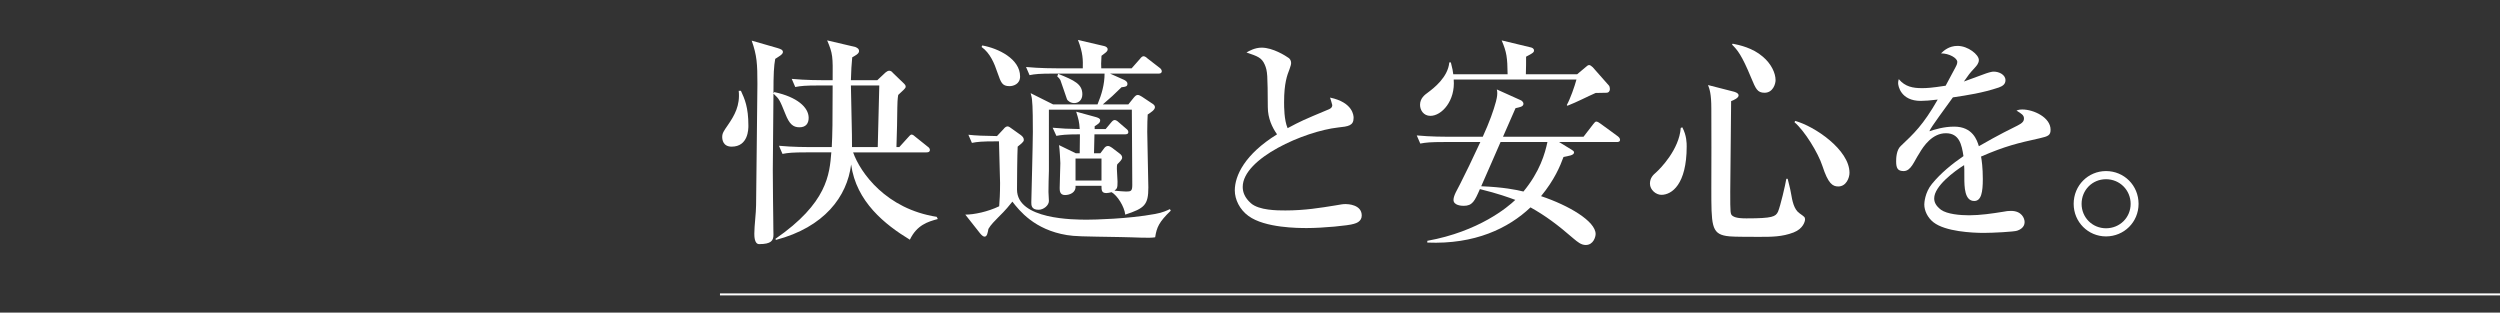
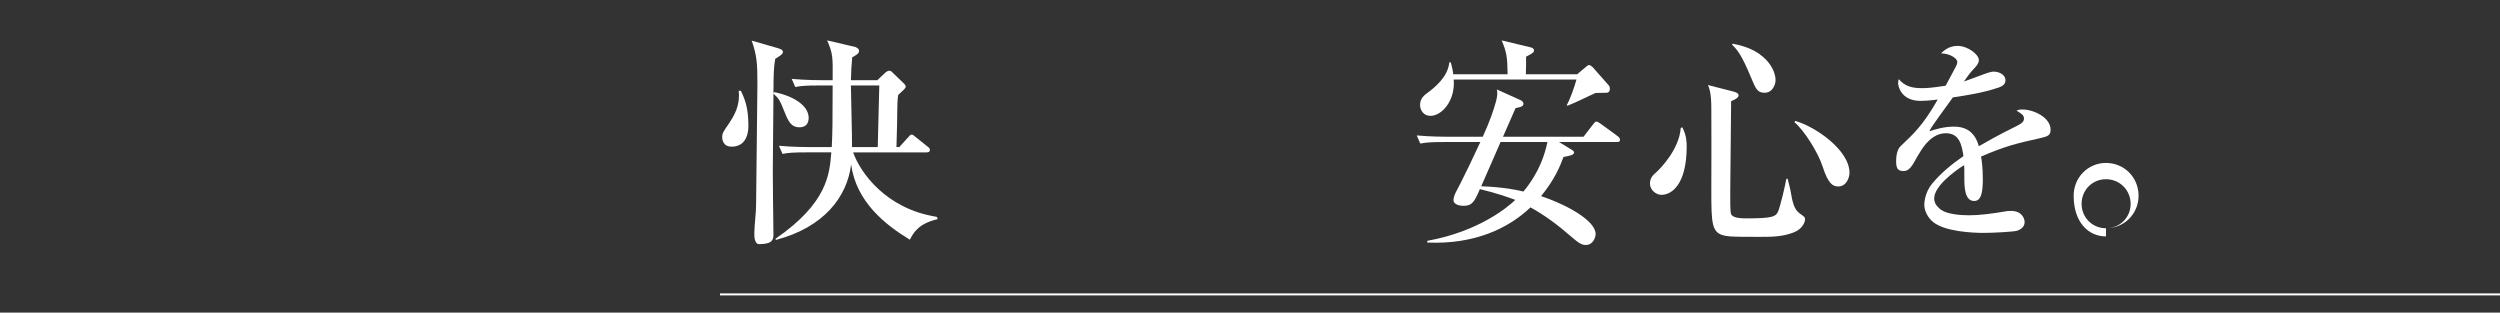
<svg xmlns="http://www.w3.org/2000/svg" version="1.1" id="レイヤー_1" x="0px" y="0px" width="708.662px" height="88.613px" viewBox="0 0 708.662 88.613" enable-background="new 0 0 708.662 88.613" xml:space="preserve">
  <rect x="0" y="0" width="708.662" height="88.613" fill="#333333" stroke="none" />
  <g>
    <path fill="#FFFFFF" d="M249.248,24.233c-0.062,2.806-0.374,14.967-0.437,17.462h-7.296c0.062-2.744-0.312-14.967-0.312-17.462   H249.248z M236.027,24.233c0,10.664-0.062,13.72-0.25,17.462h-6.112c-0.624,0-4.989,0-8.855-0.375l0.998,2.308   c1.559-0.312,2.931-0.437,6.735-0.437h7.109c-0.499,6.236-1.123,14.344-15.84,24.509l0.125,0.312   c13.72-3.617,20.206-12.285,21.328-21.391c1.435,10.602,9.666,17.088,16.651,21.328c1.996-4.178,5.114-5.113,7.92-5.861   l-0.312-0.624c-14.344-2.245-21.64-12.473-23.698-18.272h20.83c0.499,0,0.935-0.125,0.935-0.686c0-0.375-0.25-0.686-0.624-0.936   l-3.43-2.744c-0.312-0.312-0.811-0.686-1.123-0.686c-0.312,0-0.624,0.373-1.061,0.873l-2.432,2.682h-0.811   c0.125-2.869,0.25-9.542,0.25-11.226c0-0.812,0.062-2.558,0.25-3.555c1.06-1.06,2.12-1.809,2.12-2.308   c0-0.437-0.25-0.686-0.437-0.873l-3.18-3.056c-0.312-0.437-0.686-0.624-1.061-0.624c-0.374,0-0.748,0.25-1.123,0.562l-2.245,2.12   h-7.484c0.062-2.807,0.187-4.365,0.375-6.485c0.748-0.437,1.933-0.998,1.933-1.746c0-0.687-0.499-0.936-1.06-1.185l-7.982-1.871   c1.621,3.804,1.621,4.553,1.559,11.287h-2.744c-0.624,0-4.989,0-8.855-0.374l0.998,2.308c1.559-0.312,2.931-0.437,6.735-0.437   H236.027z M213.077,11.512c1.497,4.24,1.622,6.609,1.622,12.285c0,2.869-0.375,32.74-0.375,34.361c0,2.184-0.499,5.801-0.499,8.045   c0,0.686,0,2.994,1.372,2.994c3.43,0,4.053-0.998,4.053-2.682c0-0.811-0.062-2.059-0.062-4.865c0-2.244-0.125-6.672-0.125-13.407   c0-5.987,0.187-15.653,0.187-21.702c1.684,1.559,1.746,1.746,3.368,5.737c1.123,2.868,2.183,3.804,3.991,3.804   c1.871,0,2.619-1.123,2.619-2.682c0-2.993-3.305-5.924-9.729-7.297l-0.25,0.312c0-5.551,0.125-7.67,0.499-9.729   c0.936-0.623,2.183-1.248,2.183-1.934s-0.748-0.873-1.497-1.122L213.077,11.512z M209.398,25.73   c0.437,4.178-1.185,6.984-3.118,9.791c-1.123,1.621-1.559,2.244-1.559,3.305c0,0.686,0.187,2.744,2.682,2.744   c4.739,0,4.739-5.052,4.739-5.925c0-5.301-1.06-7.608-2.12-9.915H209.398z" />
-     <path fill="#FFFFFF" d="M312.233,51.174h-7.359v-6.236h7.359V51.174z M310.113,43.441c0.062-2.433,0.062-2.744,0.125-5.363h8.668   c0.374,0,0.936-0.062,0.936-0.624c0-0.437-0.25-0.687-0.562-0.936l-2.183-1.87c-0.374-0.375-0.811-0.624-1.123-0.624   c-0.374,0-0.686,0.312-0.998,0.687l-1.559,1.87H310.3v-0.811c0.998-0.624,1.559-0.936,1.559-1.685c0-0.498-0.562-0.686-1.123-0.873   l-5.675-1.559c0.686,2.245,0.873,2.869,0.998,4.927c-3.368-0.062-4.927-0.124-7.671-0.374l1.061,2.307   c1.31-0.248,2.619-0.436,6.672-0.436c0,0.686,0,0.873-0.062,5.363h-1.123l-4.74-2.308c0.187,0.935,0.374,4.802,0.374,5.114   c0,0.997-0.187,5.924-0.187,7.047c0,0.686,0,1.995,1.497,1.995c1.247,0,3.18-0.624,2.993-2.619h7.359c0,1.185,0,2.058,1.372,2.058   c0.25,0,1.185-0.125,1.497-0.25c1.622,0.936,3.617,4.055,3.867,6.361c5.488-1.809,6.548-2.744,6.548-7.732   c0-2.245-0.312-13.221-0.312-15.716c0-2.245,0.062-3.804,0.125-4.927c0.936-0.623,2.058-1.309,2.058-2.12   c0-0.437-0.437-0.811-0.873-1.06l-2.807-1.871c-0.437-0.25-0.811-0.499-1.185-0.499c-0.437,0-0.749,0.312-1.123,0.748l-1.559,1.934   h-7.234c2.619-2.245,2.869-2.495,5.301-4.864c1.123-0.125,1.684-0.188,1.684-0.998c0-0.499-0.437-0.811-0.873-1.061l-4.054-1.809   h13.72c0.499,0,0.936-0.124,0.936-0.686c0-0.437-0.374-0.811-0.749-1.061l-3.305-2.557c-0.374-0.374-0.811-0.623-1.123-0.623   c-0.312,0-0.686,0.312-0.998,0.748l-2.37,2.682h-8.606c-0.062-0.437-0.062-1.871,0.062-3.555c0.749-0.623,1.746-1.123,1.746-1.809   c0-0.562-0.499-0.811-0.936-0.936l-7.483-1.746c1.435,3.68,1.435,5.675,1.372,8.045h-7.172c-0.686,0-5.051,0-8.918-0.375   l0.998,2.309c1.559-0.312,2.931-0.438,6.735-0.438h14.53c0,3.057-0.811,5.863-1.996,8.731h-12.597l-6.361-3.181   c0.125,0.561,0.312,1.061,0.375,1.746c0.25,1.809,0.25,7.109,0.25,9.229c0,3.118-0.437,19.707-0.437,19.956   c0,0.811,0,2.121,2.058,2.121c1.435,0,2.931-1.248,2.931-2.495c0-0.374-0.125-2.12-0.125-2.557c0-1.995,0.062-3.991,0.125-5.987   V31.094h23.511l0.125,21.328c0,1.746-0.375,1.87-1.747,1.87c-0.624,0-2.058-0.124-3.305-0.249c0.749-0.624,0.873-0.687,0.873-2.557   c0-0.624-0.187-2.994-0.187-3.617c0-0.438,0-0.998,0.125-1.311c0.624-0.623,1.372-1.309,1.372-1.87   c0-0.499-0.312-0.874-0.748-1.185l-2.121-1.622c-0.437-0.312-0.811-0.499-1.185-0.499c-0.375,0-0.811,0.25-1.123,0.748   l-0.998,1.311H310.113z M283.172,40.073c0,1.685,0.312,9.916,0.312,11.786c0,3.182-0.125,4.928-0.25,6.611   c-3.243,1.559-7.109,2.369-9.604,2.369l4.178,5.301c0.374,0.438,0.811,0.936,1.31,0.936c0.686,0,0.873-1.122,1.06-2.183   c0.624-1.122,1.934-2.433,2.807-3.306c2.12-2.057,3.243-3.492,3.991-4.428c1.933,2.495,6.236,7.982,15.466,9.48   c2.432,0.373,3.742,0.373,15.154,0.561c4.365,0.062,8.232,0.374,9.853,0.062c0.437-2.869,1.123-4.365,4.428-7.546l-0.25-0.437   c-0.811,0.374-2.058,0.998-4.178,1.372c-7.733,1.435-17.524,1.621-19.27,1.621c-3.679,0-19.894,0-19.894-8.544   c0-2.432,0.062-9.854,0.187-12.16c0.749-0.624,1.746-1.31,1.746-1.871c0-0.686-0.374-0.998-0.811-1.372l-2.619-1.87   c-0.437-0.312-0.811-0.625-1.185-0.625s-0.811,0.312-1.123,0.749l-1.871,1.995c-3.867-0.062-5.8-0.124-8.107-0.373l0.998,2.307   c1.559-0.312,2.931-0.437,6.735-0.437H283.172z M278.246,13.32c2.432,1.746,3.617,4.614,4.553,7.421   c0.935,2.619,1.247,3.679,3.367,3.679c1.061,0,2.994-0.561,2.994-2.744c0-4.988-6.174-7.982-10.727-8.793L278.246,13.32z    M299.698,21.676c0.375,0.312,0.624,0.562,0.873,0.998c0.375,0.998,1.622,4.74,1.871,5.426c0.187,0.499,1.06,1.123,2.058,1.123   c1.247,0,2.307-0.873,2.307-2.494c0-2.869-2.183-3.93-6.86-5.801L299.698,21.676z" />
-     <path fill="#FFFFFF" d="M376.279,31.156c0.686-0.25,1.372-0.562,1.372-1.373c0-0.187-0.561-1.871-0.623-2.12   c6.548,1.372,6.673,5.177,6.673,5.737c0,2.245-1.497,2.432-4.428,2.744c-9.479,1.061-27.003,8.73-27.003,16.838   c0,1.496,0.562,3.056,2.308,4.615c2.308,2.058,7.546,2.058,9.791,2.058c5.488,0,9.978-0.749,14.218-1.435   c1.56-0.249,1.934-0.374,2.869-0.374c0.561,0,4.553,0.125,4.553,3.243c0,1.684-1.56,2.183-2.246,2.369   c-1.496,0.5-8.792,1.186-13.283,1.186c-2.37,0-11.911,0-16.588-3.43c-2.495-1.809-3.867-4.678-3.867-7.234   c0-4.178,2.807-10.228,11.974-15.902c-1.372-1.934-2.619-4.553-2.619-7.733c-0.062-9.104-0.062-10.165-0.873-12.036   c-0.873-1.995-2.058-2.369-5.176-3.43c0.748-0.437,2.37-1.372,4.303-1.372c3.181,0,6.797,2.308,7.671,2.931   c0.249,0.188,0.686,0.624,0.686,1.436c0,0.248-0.062,0.686-0.437,1.684c-0.686,1.746-1.559,3.99-1.559,9.416   c0,1.311,0,5.052,0.998,7.359C368.733,34.336,369.419,34.024,376.279,31.156z" />
    <path fill="#FFFFFF" d="M438.641,40.261c-0.686,3.243-2.12,8.356-6.797,14.031c-1.996-0.499-5.738-1.247-11.975-1.497   c1.498-3.43,4.428-10.04,5.488-12.534H438.641z M441.947,40.261h16.339c0.437,0,0.936-0.062,0.936-0.624   c0-0.437-0.312-0.748-0.623-0.998l-4.865-3.555c-0.436-0.312-0.873-0.623-1.247-0.623c-0.312,0-0.499,0.312-0.873,0.748   l-2.743,3.555h-22.825c2.743-6.236,3.056-6.922,3.555-8.107c1.06-0.249,2.245-0.373,2.245-1.247c0-0.437-0.375-0.748-0.624-0.935   l-6.923-3.119c0.062,0.312,0.125,0.624,0.125,1.061c0,0.936-0.249,1.871-0.373,2.369c-0.687,2.558-1.809,5.738-3.742,9.979h-9.791   c-0.624,0-5.052,0-8.918-0.374l0.998,2.308c1.621-0.312,2.931-0.437,6.797-0.437h10.229c-2.371,5.113-4.18,8.855-5.738,11.911   c-0.748,1.496-1.871,3.242-1.871,4.49c0,1.559,2.246,1.684,2.869,1.684c2.494,0,3.118-1.31,4.615-4.74   c5.113,1.248,8.169,2.371,10.04,3.057c-2.058,1.996-10.353,8.98-24.945,11.6v0.498c13.471,0.562,23.013-4.053,29.248-9.978   c4.241,2.37,7.608,4.864,12.286,8.918c1.06,0.873,2.058,1.746,3.367,1.746c2.183,0,2.807-2.308,2.807-3.118   c0-3.617-7.608-8.107-15.467-10.727c3.805-4.615,5.426-8.543,6.361-11.101c1.372-0.312,2.994-0.437,2.994-1.31   c0-0.312-0.375-0.561-0.687-0.748L441.947,40.261z M432.53,21.053c0.062-1.934,0.062-3.492,0.062-4.988   c1.934-0.998,2.245-1.248,2.245-1.746c0-0.625-0.624-0.812-0.873-0.874l-8.294-1.995c1.434,3.367,1.621,4.864,1.684,9.604H411.95   c-0.124-1.123-0.187-1.31-0.686-3.367h-0.437c-0.374,4.24-4.489,7.358-5.987,8.48c-1.06,0.749-2.307,1.746-2.307,3.555   c0,1.497,0.998,3.119,2.931,3.119c3.243,0,7.109-4.304,6.61-10.291h34.799c-0.562,2.059-1.746,5.426-2.744,7.234l0.188,0.188   c2.744-1.061,5.55-2.557,7.982-3.617c1.06,0,2.807-0.062,3.055-0.062c0.625,0,0.998-0.436,0.998-1.061   c0-0.373-0.125-0.686-0.187-0.873l-4.677-5.301c-0.375-0.311-0.687-0.623-1.061-0.623c-0.188,0-0.437,0.125-0.686,0.374   l-2.682,2.245H432.53z" />
    <path fill="#FFFFFF" d="M491.151,12.385c1.933,0.374,5.674,1.185,8.543,3.68c2.37,1.995,3.617,4.614,3.617,6.672   c0,1.061-0.748,3.555-3.118,3.555c-2.058,0-2.495-1.122-3.804-4.24c-2.682-6.486-3.867-7.857-5.426-9.417L491.151,12.385z    M476.87,36.082c1.247,2.308,1.247,4.553,1.247,5.426c0,10.789-4.241,13.72-7.172,13.72c-1.497,0-3.243-1.372-3.243-3.181   c0-1.621,0.936-2.494,1.746-3.18c1.186-1.061,6.549-6.486,6.984-12.598L476.87,36.082z M508.862,34.273   c5.487,1.497,15.403,8.17,15.403,14.718c0,1.435-0.936,3.866-3.181,3.866c-1.621,0-2.869-0.811-4.49-5.799   c-1.185-3.68-5.051-9.979-7.92-12.41L508.862,34.273z M491.462,25.979c0.249,0.062,1.372,0.374,1.372,1.06   c0,0.749-1.435,1.373-2.121,1.622c0,4.054-0.249,21.952-0.249,25.631c0,6.174,0,6.423,0.687,6.923   c0.936,0.686,2.992,0.686,3.928,0.686c7.422,0,8.232-0.499,8.918-1.871c0.687-1.621,2.059-7.483,2.37-9.354h0.374   c0.25,1.121,0.687,2.557,0.936,4.053c0.375,2.183,0.811,4.615,2.432,5.737c1.373,0.998,1.56,1.061,1.56,1.747   c0,0.498-0.499,2.619-3.243,3.679c-3.242,1.247-6.236,1.247-9.666,1.247c-6.922,0-8.231-0.062-9.416-0.25   c-4.241-0.686-4.241-3.18-4.241-13.594c0-3.555,0.062-19.271,0-22.514c0-4.24-0.499-5.488-0.935-6.673L491.462,25.979z" />
    <path fill="#FFFFFF" d="M554.323,19.057c0.188-0.311,0.5-0.936,0.5-1.496c0-1.123-2.309-2.432-4.615-2.432   c0.748-0.749,2.245-2.121,4.678-2.121c2.992,0,6.049,2.494,6.049,3.991c0,0.936-0.624,1.622-1.186,2.245   c-1.496,1.621-1.621,1.809-3.056,3.867c4.49-1.622,4.989-1.809,6.299-2.309c1.31-0.436,1.809-0.498,2.183-0.498   c1.496,0,3.305,0.873,3.305,2.432c0,1.186-0.873,1.684-1.87,2.059c-4.677,1.559-8.855,2.182-13.034,2.807   c-2.058,2.93-6.236,8.418-6.672,9.604c1.559-0.499,4.053-1.311,7.047-1.311c5.238,0,6.485,3.867,6.984,5.551   c1.434-0.811,5.363-3.118,10.976-5.861c1.497-0.749,1.809-1.311,1.809-1.996c0-0.936-0.624-1.31-2.12-2.245   c0.811-0.312,1.247-0.312,1.621-0.312c3.242,0,8.045,2.244,8.045,5.736c0,1.56-0.624,1.871-3.118,2.433   c-6.175,1.372-9.667,2.183-16.589,5.177c0.188,0.997,0.499,3.18,0.499,6.36c0,3.741-0.437,6.236-2.433,6.236   c-2.743,0-2.806-3.991-2.806-6.673c0-2.432,0-2.682-0.062-3.492c-2.806,1.746-8.481,5.986-8.481,9.417   c0,0.997,0.375,2.058,1.934,3.243c1.746,1.246,5.426,1.559,7.982,1.559c3.056,0,6.548-0.499,9.604-0.998   c0.936-0.188,1.497-0.25,2.245-0.25c3.056,0,3.866,2.121,3.866,3.182c0,1.621-1.559,2.244-2.12,2.432   c-0.873,0.312-6.922,0.623-9.479,0.623c-3.242,0-10.851-0.373-14.219-2.992c-1.684-1.311-2.619-3.306-2.619-5.052   c0-0.374,0.125-3.368,2.184-5.862c2.494-3.056,5.736-5.675,8.918-7.857c-0.5-3.306-1.186-6.486-4.99-6.486   c-3.803,0-6.298,3.555-7.545,5.738c-1.497,2.244-2.308,4.988-4.428,4.988c-1.621,0-2.121-0.748-2.121-2.744   c0-0.873,0.062-3.242,1.311-4.365c3.68-3.492,6.299-5.861,10.477-13.158c-1.996,0.25-3.805,0.374-4.802,0.374   c-5.675,0-6.423-4.241-6.423-5.052c0-0.436,0.062-0.686,0.187-1.122c1.808,2.183,4.054,2.557,6.548,2.557   c1.372,0,2.682-0.062,6.735-0.686C552.639,22.238,553.512,20.616,554.323,19.057z" />
-     <path fill="#FFFFFF" d="M596.979,64.707c-3.867,0-6.922-3.057-6.922-6.922c0-3.93,3.055-6.985,6.922-6.985   c3.929,0,6.984,3.118,6.984,6.985C603.963,61.65,600.908,64.707,596.979,64.707z M596.979,67.014c5.113,0,9.229-4.053,9.229-9.229   c0-5.239-4.116-9.293-9.229-9.293c-5.051,0-9.168,4.054-9.168,9.293C587.811,62.961,591.928,67.014,596.979,67.014z" />
+     <path fill="#FFFFFF" d="M596.979,64.707c-3.867,0-6.922-3.057-6.922-6.922c0-3.93,3.055-6.985,6.922-6.985   c3.929,0,6.984,3.118,6.984,6.985C603.963,61.65,600.908,64.707,596.979,64.707z c5.113,0,9.229-4.053,9.229-9.229   c0-5.239-4.116-9.293-9.229-9.293c-5.051,0-9.168,4.054-9.168,9.293C587.811,62.961,591.928,67.014,596.979,67.014z" />
  </g>
  <line fill="none" stroke="#FFFFFF" stroke-width="0.567" x1="204.086" y1="83.452" x2="918.44" y2="83.452" />
  <rect x="-209.779" fill="none" width="1128.219" height="88.613" />
</svg>